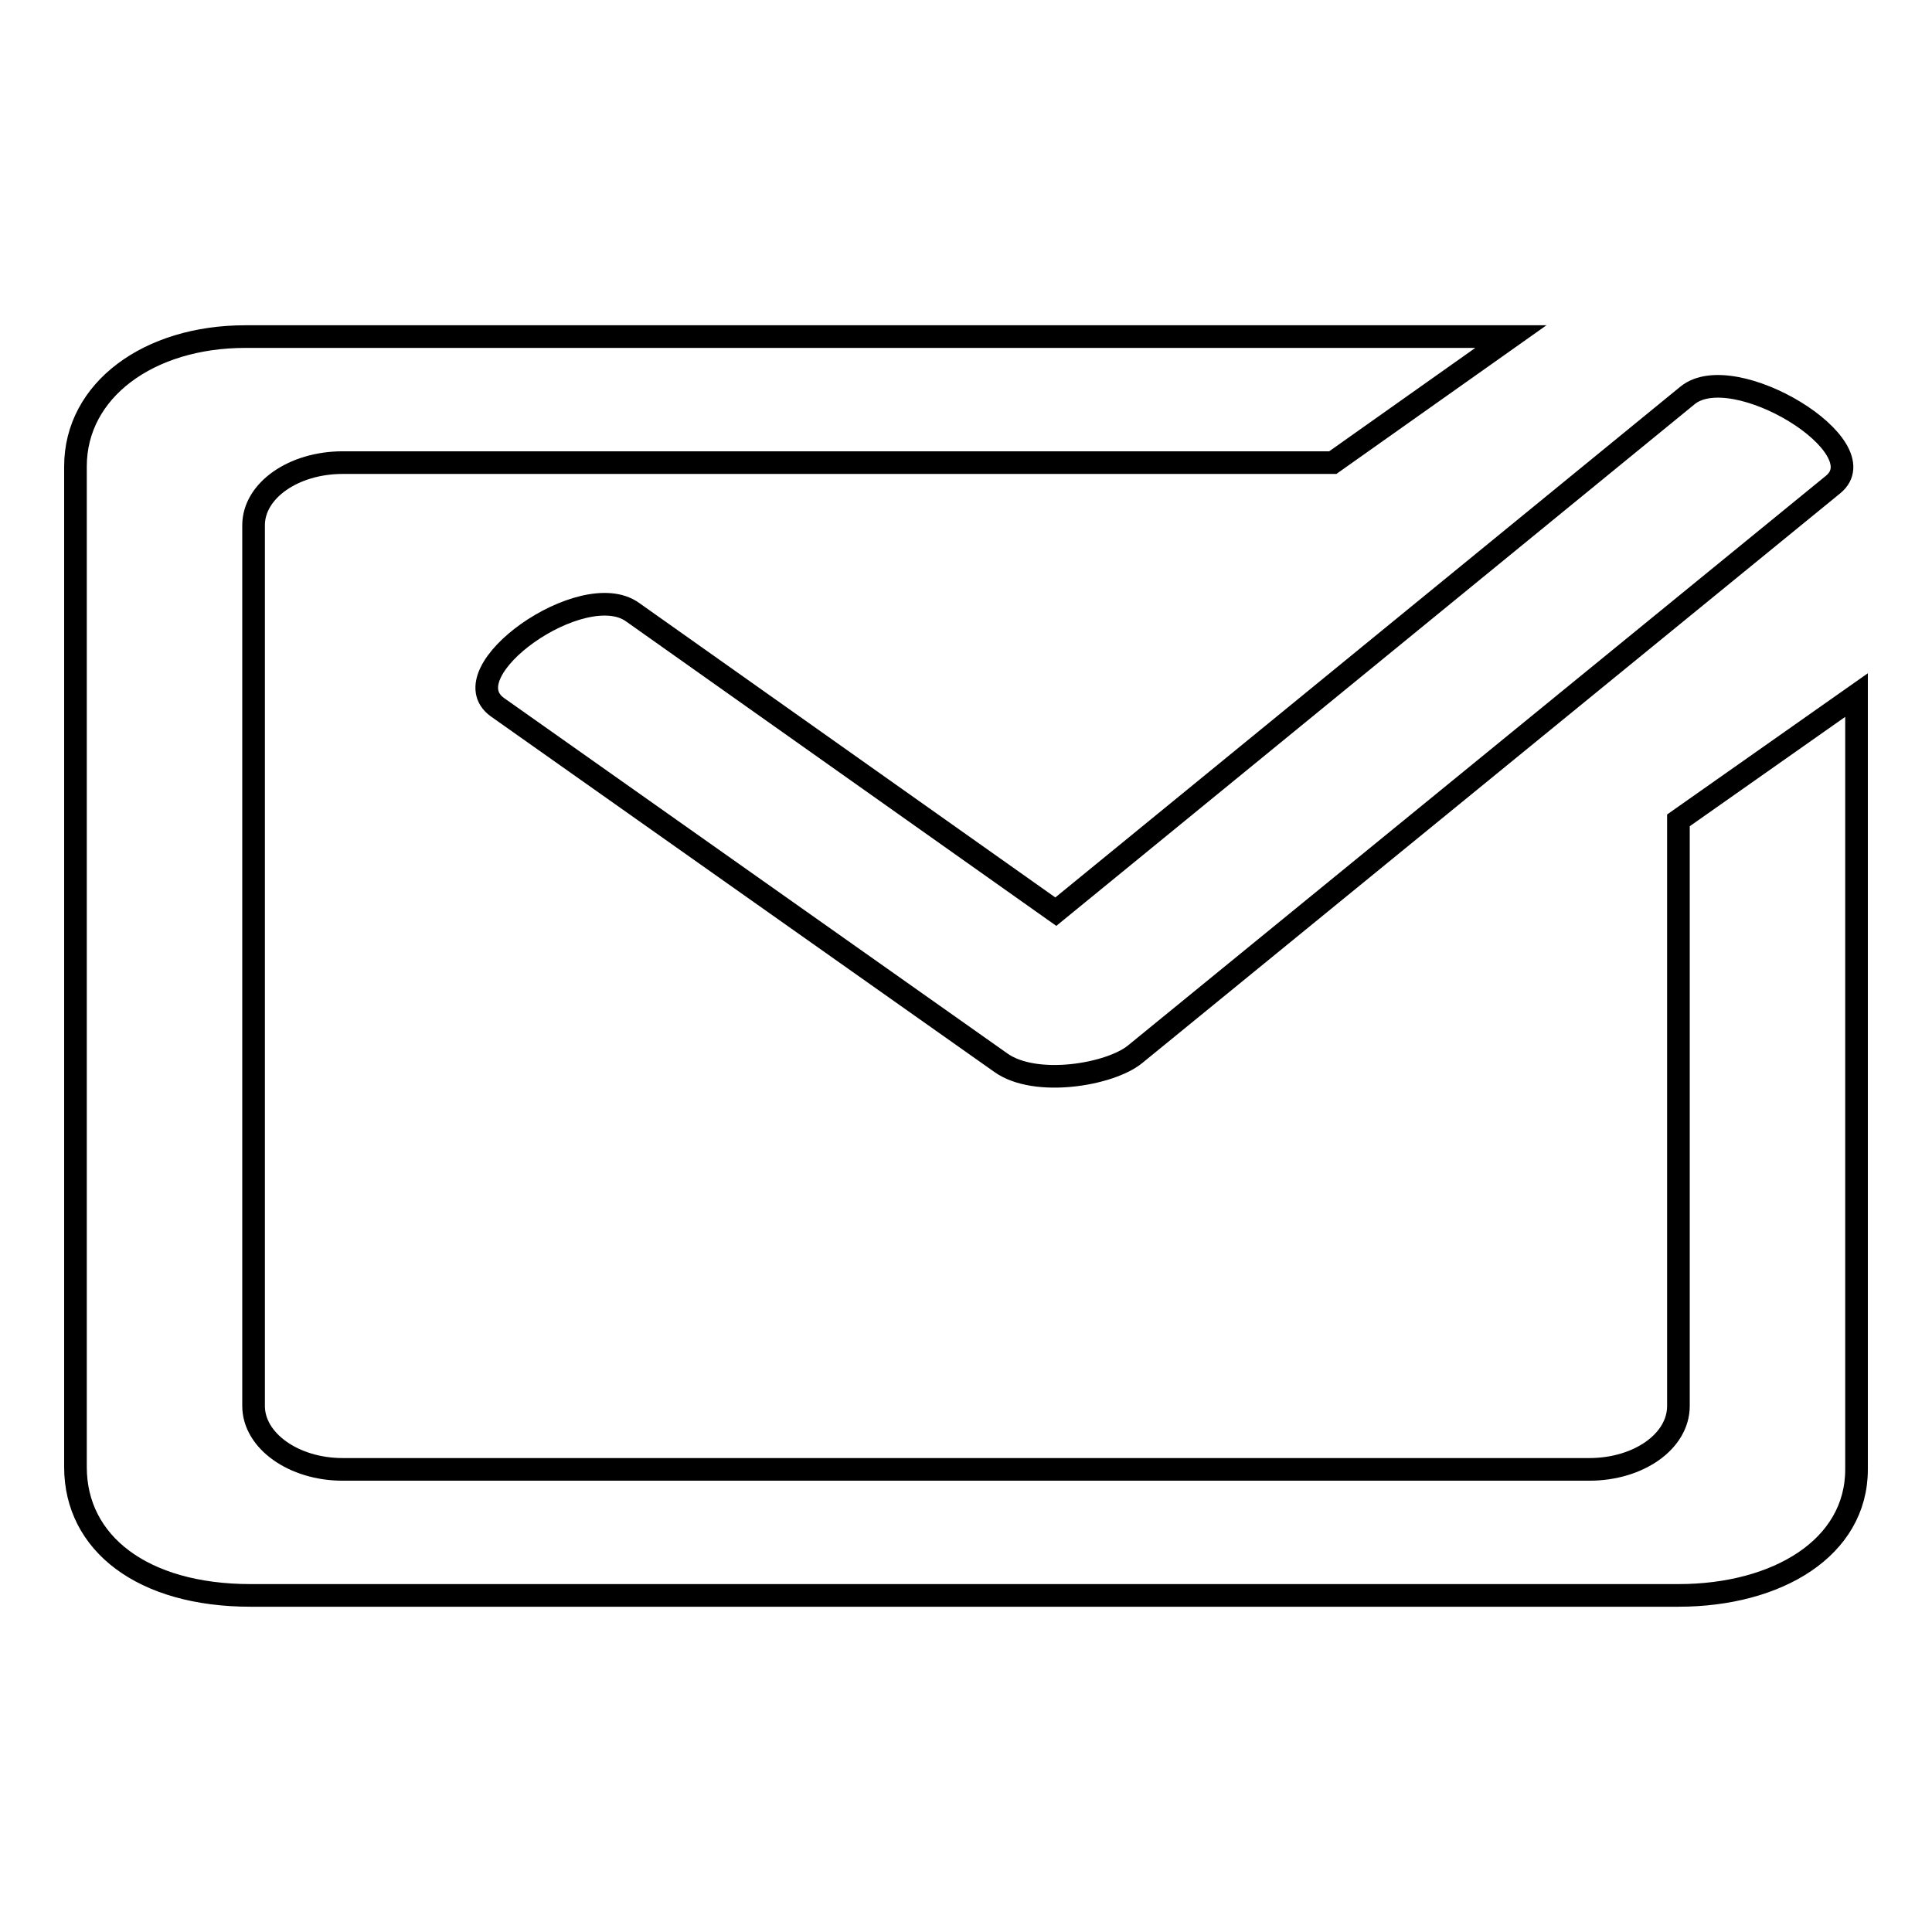
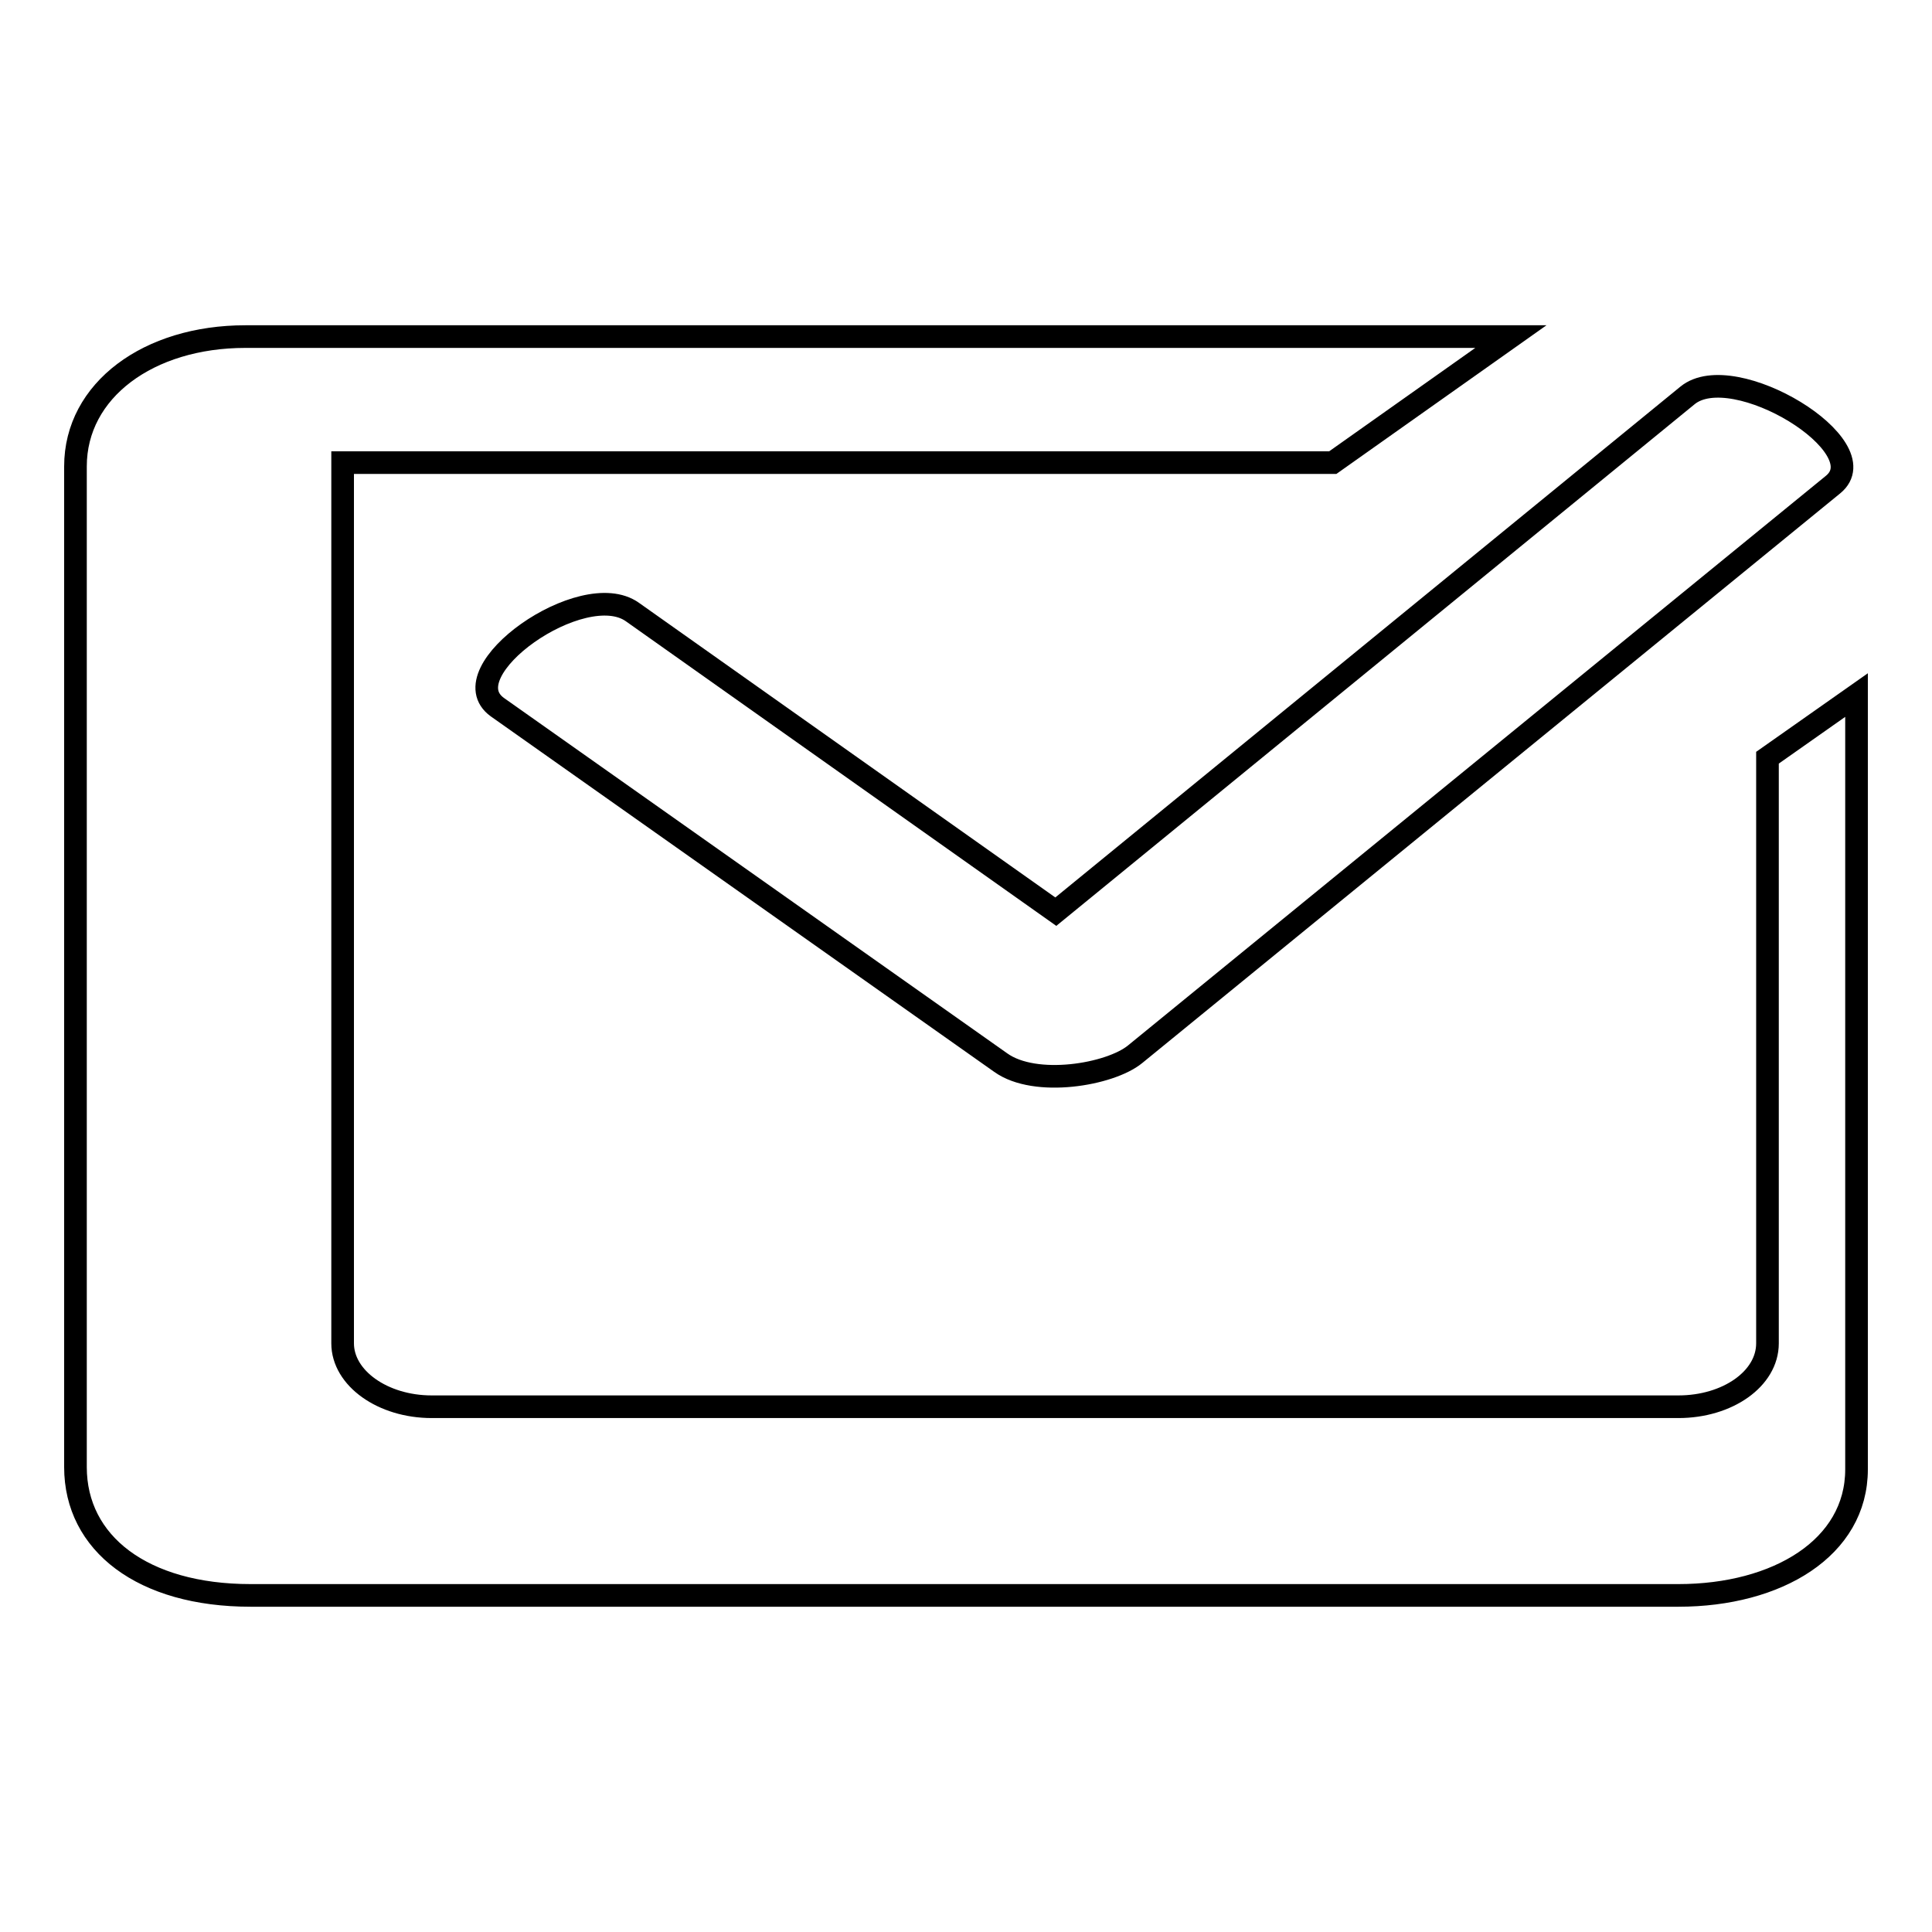
<svg xmlns="http://www.w3.org/2000/svg" version="1.1" x="0px" y="0px" viewBox="0 0 256 256" enable-background="new 0 0 256 256" xml:space="preserve">
  <g>
    <g>
-       <path stroke-width="3" fill-opacity="0" stroke="#000000" d="M222.4,211.4H33.2c-14.3,0-23.2-6.9-23.2-17V61.8c0-10.1,9.7-17.2,22.5-17.2h167.7l-23.6,16.7H45.4c-6.5,0-11.8,3.7-11.8,8.3v116.7c0,4.6,5.3,8.4,11.8,8.4h165.2c6.5,0,11.8-3.7,11.8-8.4v-77.6L246,92.1v102.6C246,205.1,235.5,211.4,222.4,211.4z M150.4,139.7c-3.3,2.7-13.2,4.4-17.8,1.1L65.9,93.7C59.4,89,77.2,76.4,83.8,81.1l56.1,39.7l83.7-68.4c6.1-5,25.4,6.8,19.3,11.8L150.4,139.7z" />
+       <path stroke-width="3" fill-opacity="0" stroke="#000000" d="M222.4,211.4H33.2c-14.3,0-23.2-6.9-23.2-17V61.8c0-10.1,9.7-17.2,22.5-17.2h167.7l-23.6,16.7H45.4v116.7c0,4.6,5.3,8.4,11.8,8.4h165.2c6.5,0,11.8-3.7,11.8-8.4v-77.6L246,92.1v102.6C246,205.1,235.5,211.4,222.4,211.4z M150.4,139.7c-3.3,2.7-13.2,4.4-17.8,1.1L65.9,93.7C59.4,89,77.2,76.4,83.8,81.1l56.1,39.7l83.7-68.4c6.1-5,25.4,6.8,19.3,11.8L150.4,139.7z" />
    </g>
  </g>
</svg>